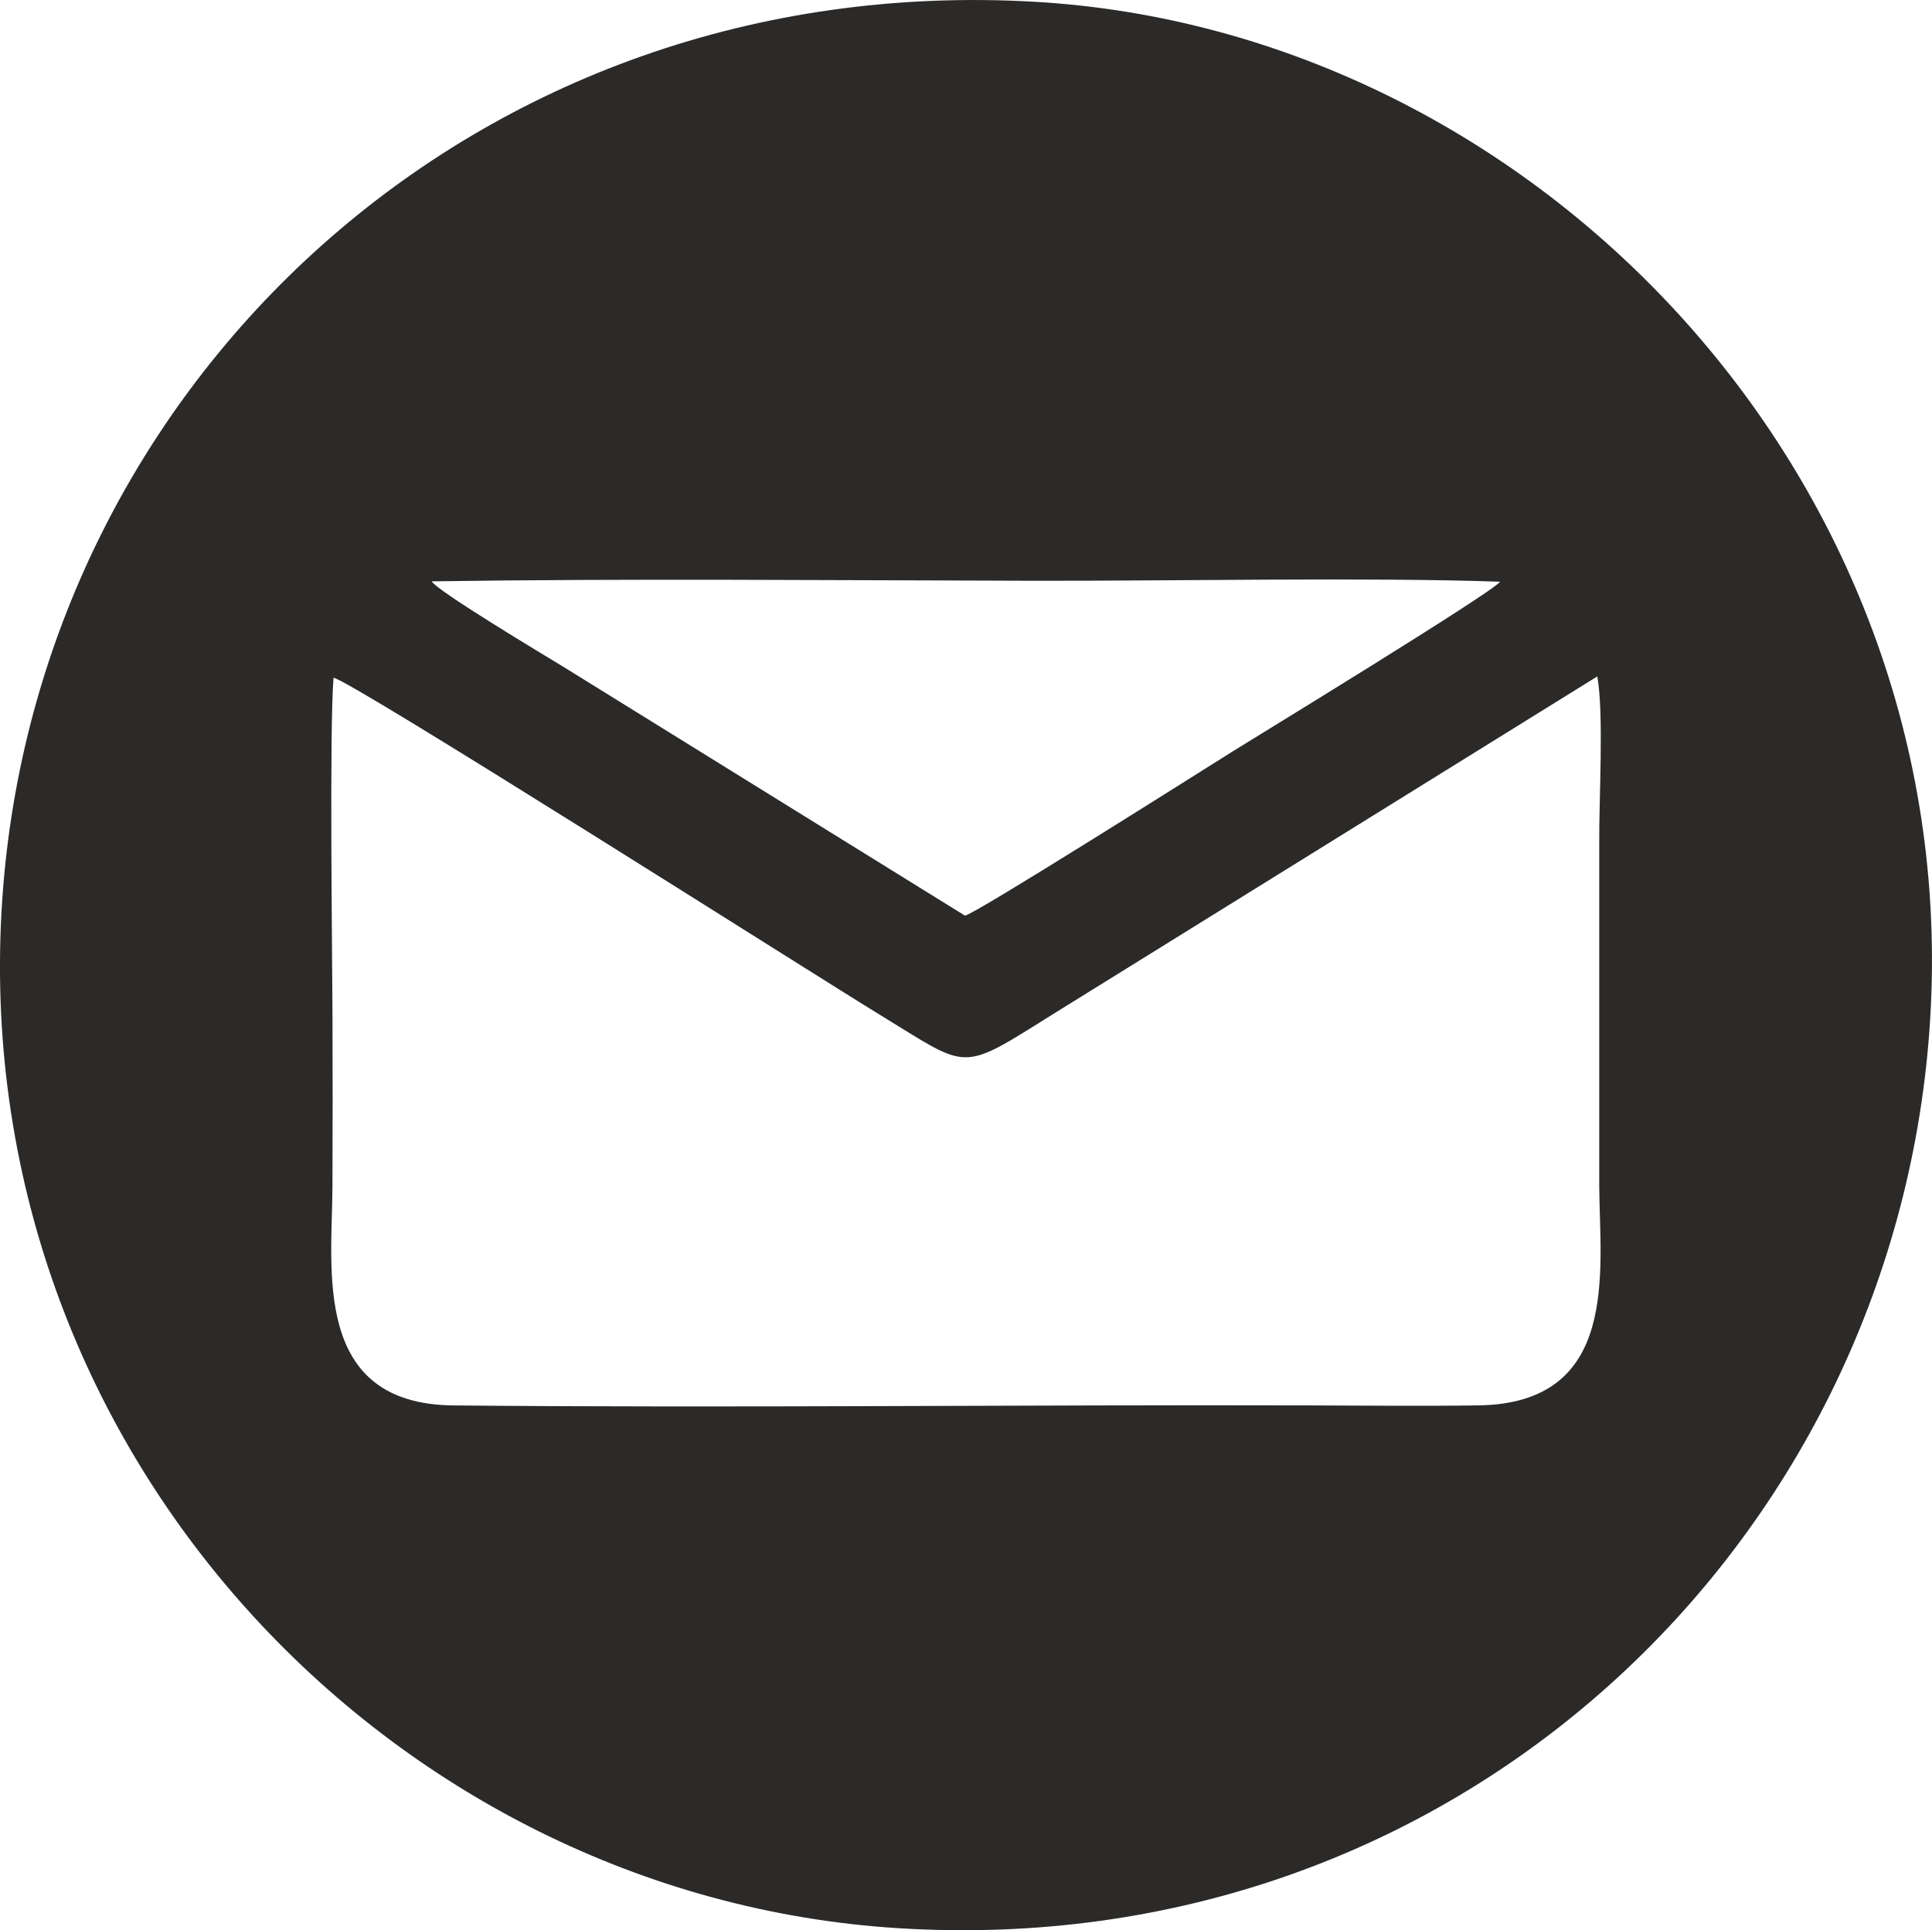
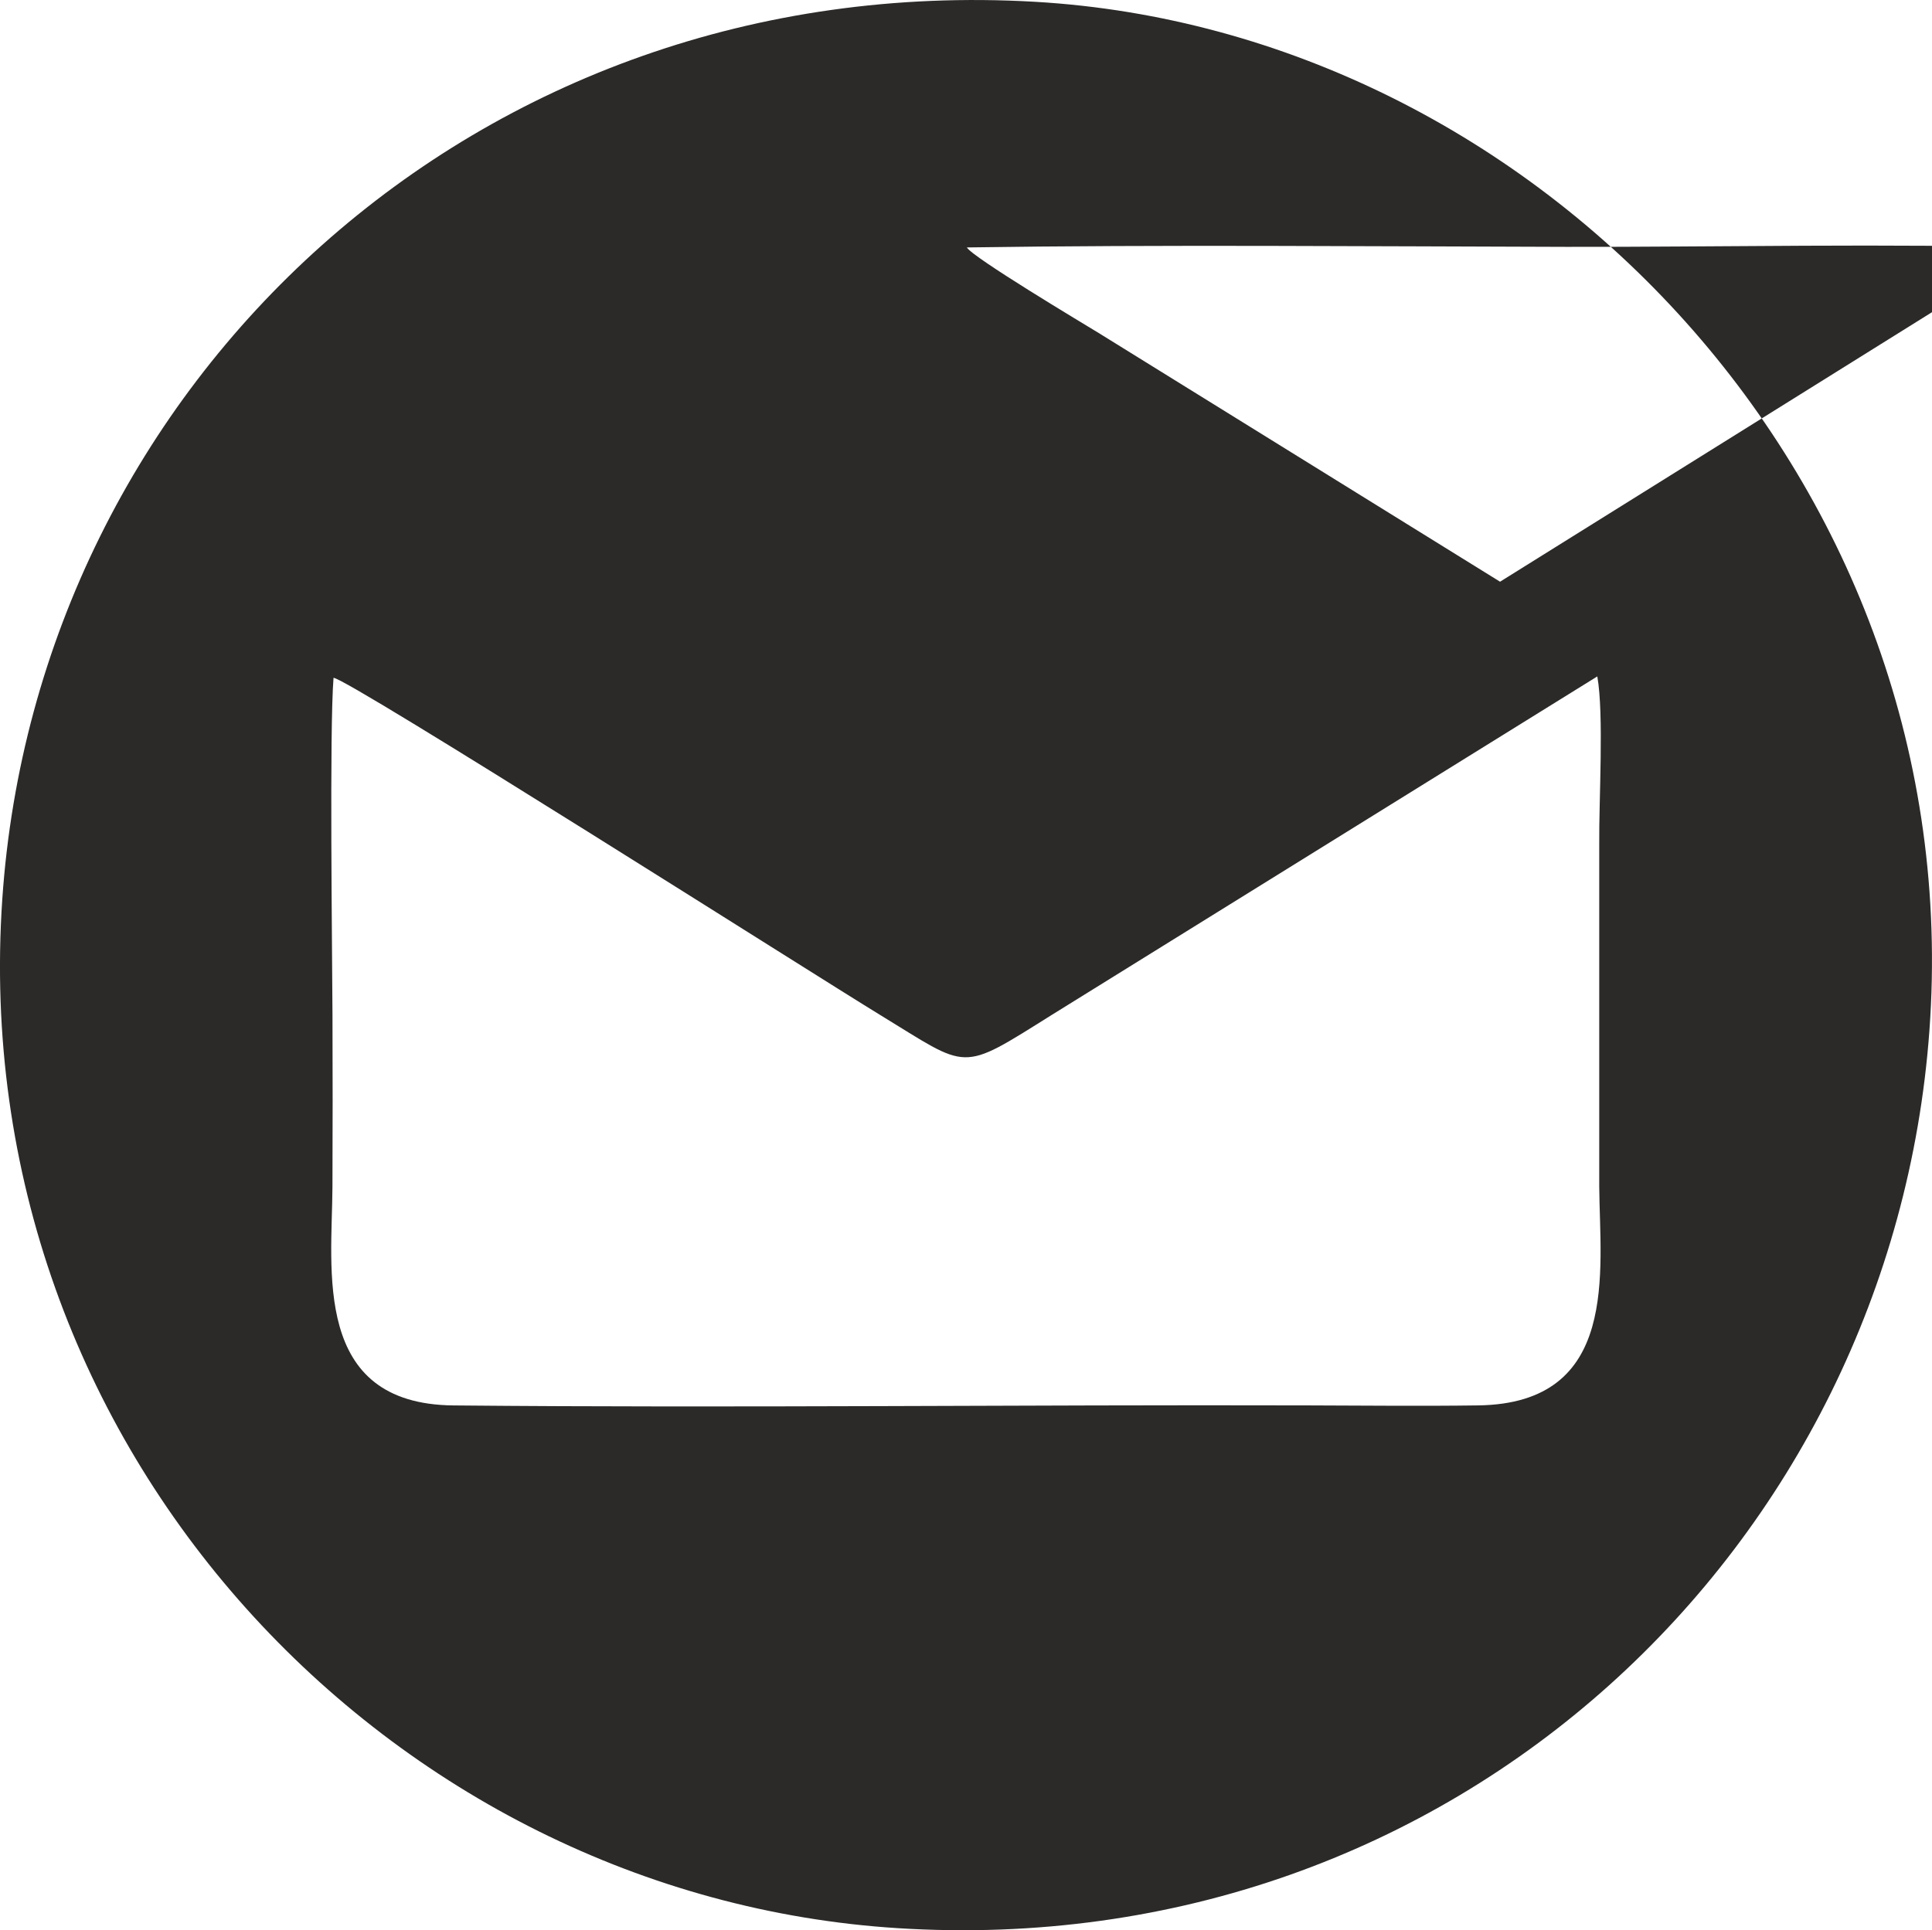
<svg xmlns="http://www.w3.org/2000/svg" xml:space="preserve" width="76.276mm" height="76.223mm" version="1.1" style="shape-rendering:geometricPrecision; text-rendering:geometricPrecision; image-rendering:optimizeQuality; fill-rule:evenodd; clip-rule:evenodd" viewBox="0 0 631.69 631.25">
  <defs>
    <style type="text/css"> .fil0 {fill:#2B2A29} </style>
  </defs>
  <g id="Слой_x0020_1">
    <g id="_2536387097008">
-       <path class="fil0" d="M522.26 221.21c2.21,12.45 0.5,40.33 0.63,54.86l-0 111.99c0.2,27.54 6.85,70.91 -39.55,71.56 -18.58,0.26 -37.44,0.05 -56.04,-0 -92.36,-0.26 -187.11,0.88 -279.02,0.01 -46.41,-0.44 -39.7,-44.59 -39.58,-71.56 0.08,-18.65 0.08,-37.35 0.01,-56 -0.09,-22.17 -1.01,-93.2 0.34,-110.39 3.92,-0.33 158.35,97.83 178.53,110.13 29.61,18.05 25.88,19.16 56.46,0.01l178.21 -110.6zm-31.8 -30.97c-1.99,3.26 -81.92,52.04 -87.48,55.53 -8.83,5.54 -85.17,53.84 -87.49,53.67l-131.22 -81.33c-5.8,-3.54 -41.24,-24.74 -43.12,-27.99 62.87,-0.95 132.42,-0.34 196.15,-0.19 45.62,0.1 110.64,-1.18 153.16,0.31zm140.38 146.83c13.08,-178.94 -128.11,-327.01 -292.5,-336.49 -182.72,-10.54 -326.1,124.84 -337.59,293.46 -12.29,180.19 127.26,326.12 292.75,336.54 182.63,11.5 325.05,-125.3 337.34,-293.5z" />
+       <path class="fil0" d="M522.26 221.21c2.21,12.45 0.5,40.33 0.63,54.86l-0 111.99c0.2,27.54 6.85,70.91 -39.55,71.56 -18.58,0.26 -37.44,0.05 -56.04,-0 -92.36,-0.26 -187.11,0.88 -279.02,0.01 -46.41,-0.44 -39.7,-44.59 -39.58,-71.56 0.08,-18.65 0.08,-37.35 0.01,-56 -0.09,-22.17 -1.01,-93.2 0.34,-110.39 3.92,-0.33 158.35,97.83 178.53,110.13 29.61,18.05 25.88,19.16 56.46,0.01l178.21 -110.6zm-31.8 -30.97l-131.22 -81.33c-5.8,-3.54 -41.24,-24.74 -43.12,-27.99 62.87,-0.95 132.42,-0.34 196.15,-0.19 45.62,0.1 110.64,-1.18 153.16,0.31zm140.38 146.83c13.08,-178.94 -128.11,-327.01 -292.5,-336.49 -182.72,-10.54 -326.1,124.84 -337.59,293.46 -12.29,180.19 127.26,326.12 292.75,336.54 182.63,11.5 325.05,-125.3 337.34,-293.5z" />
    </g>
  </g>
</svg>